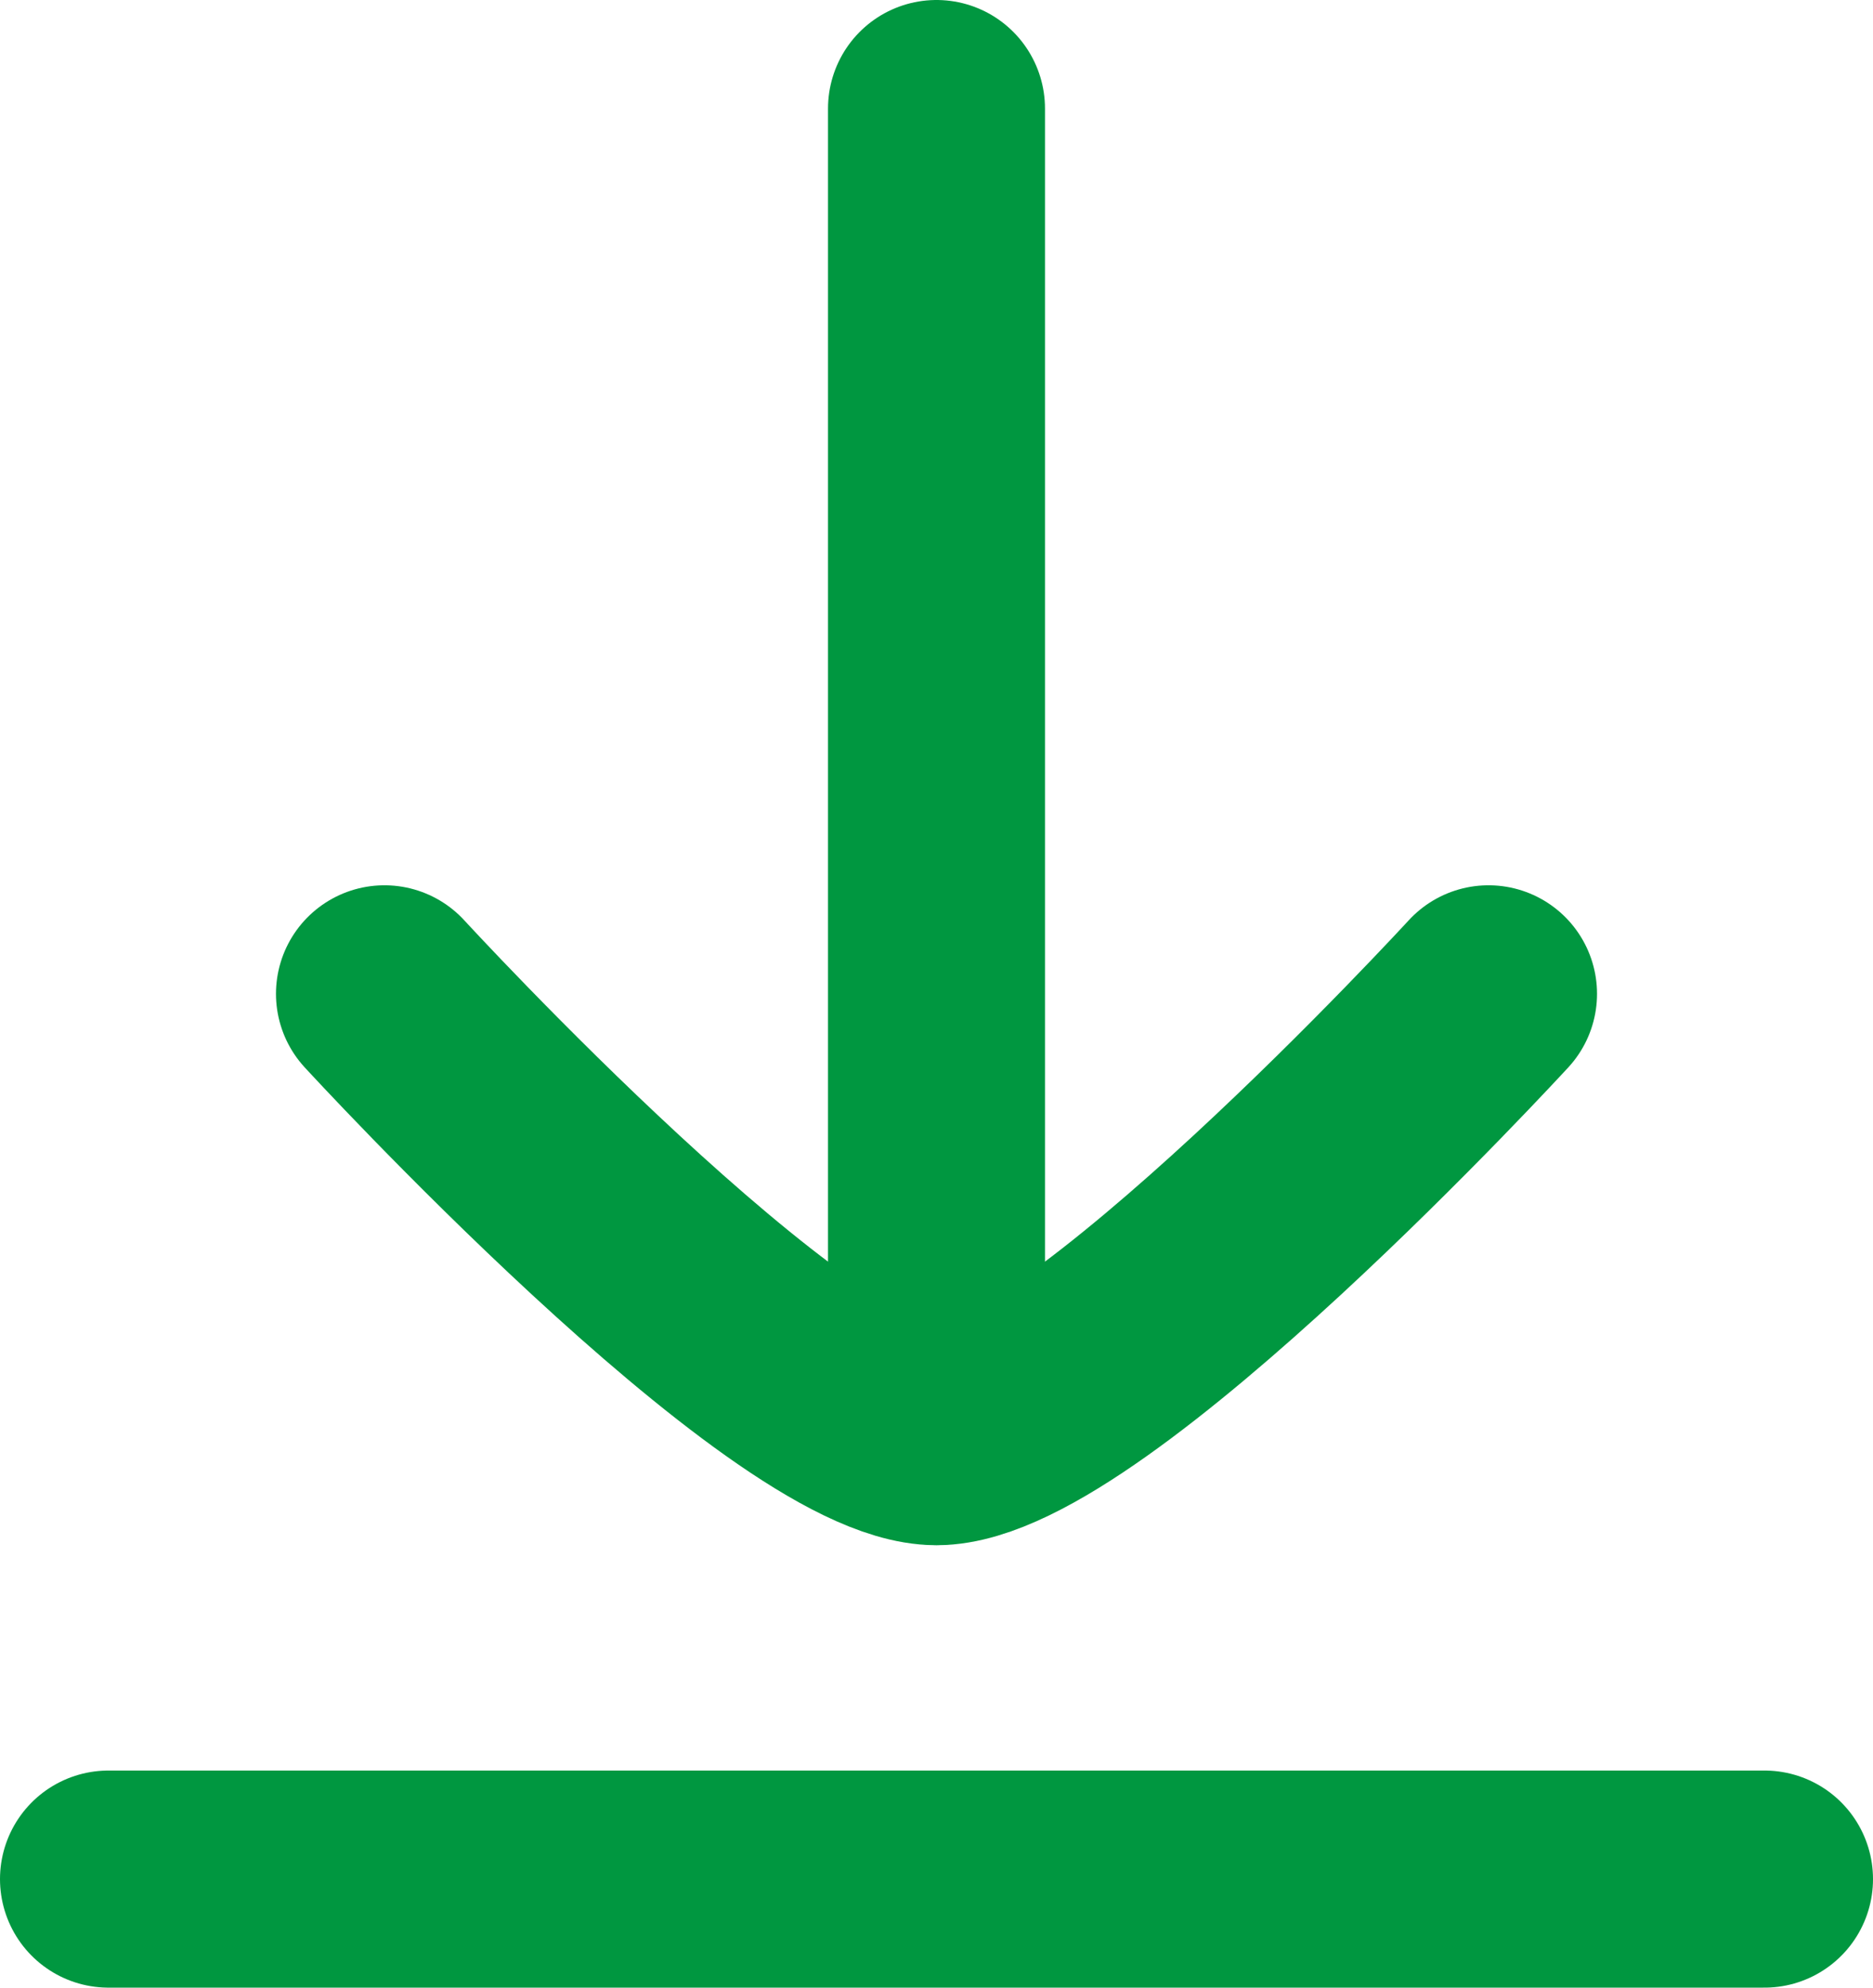
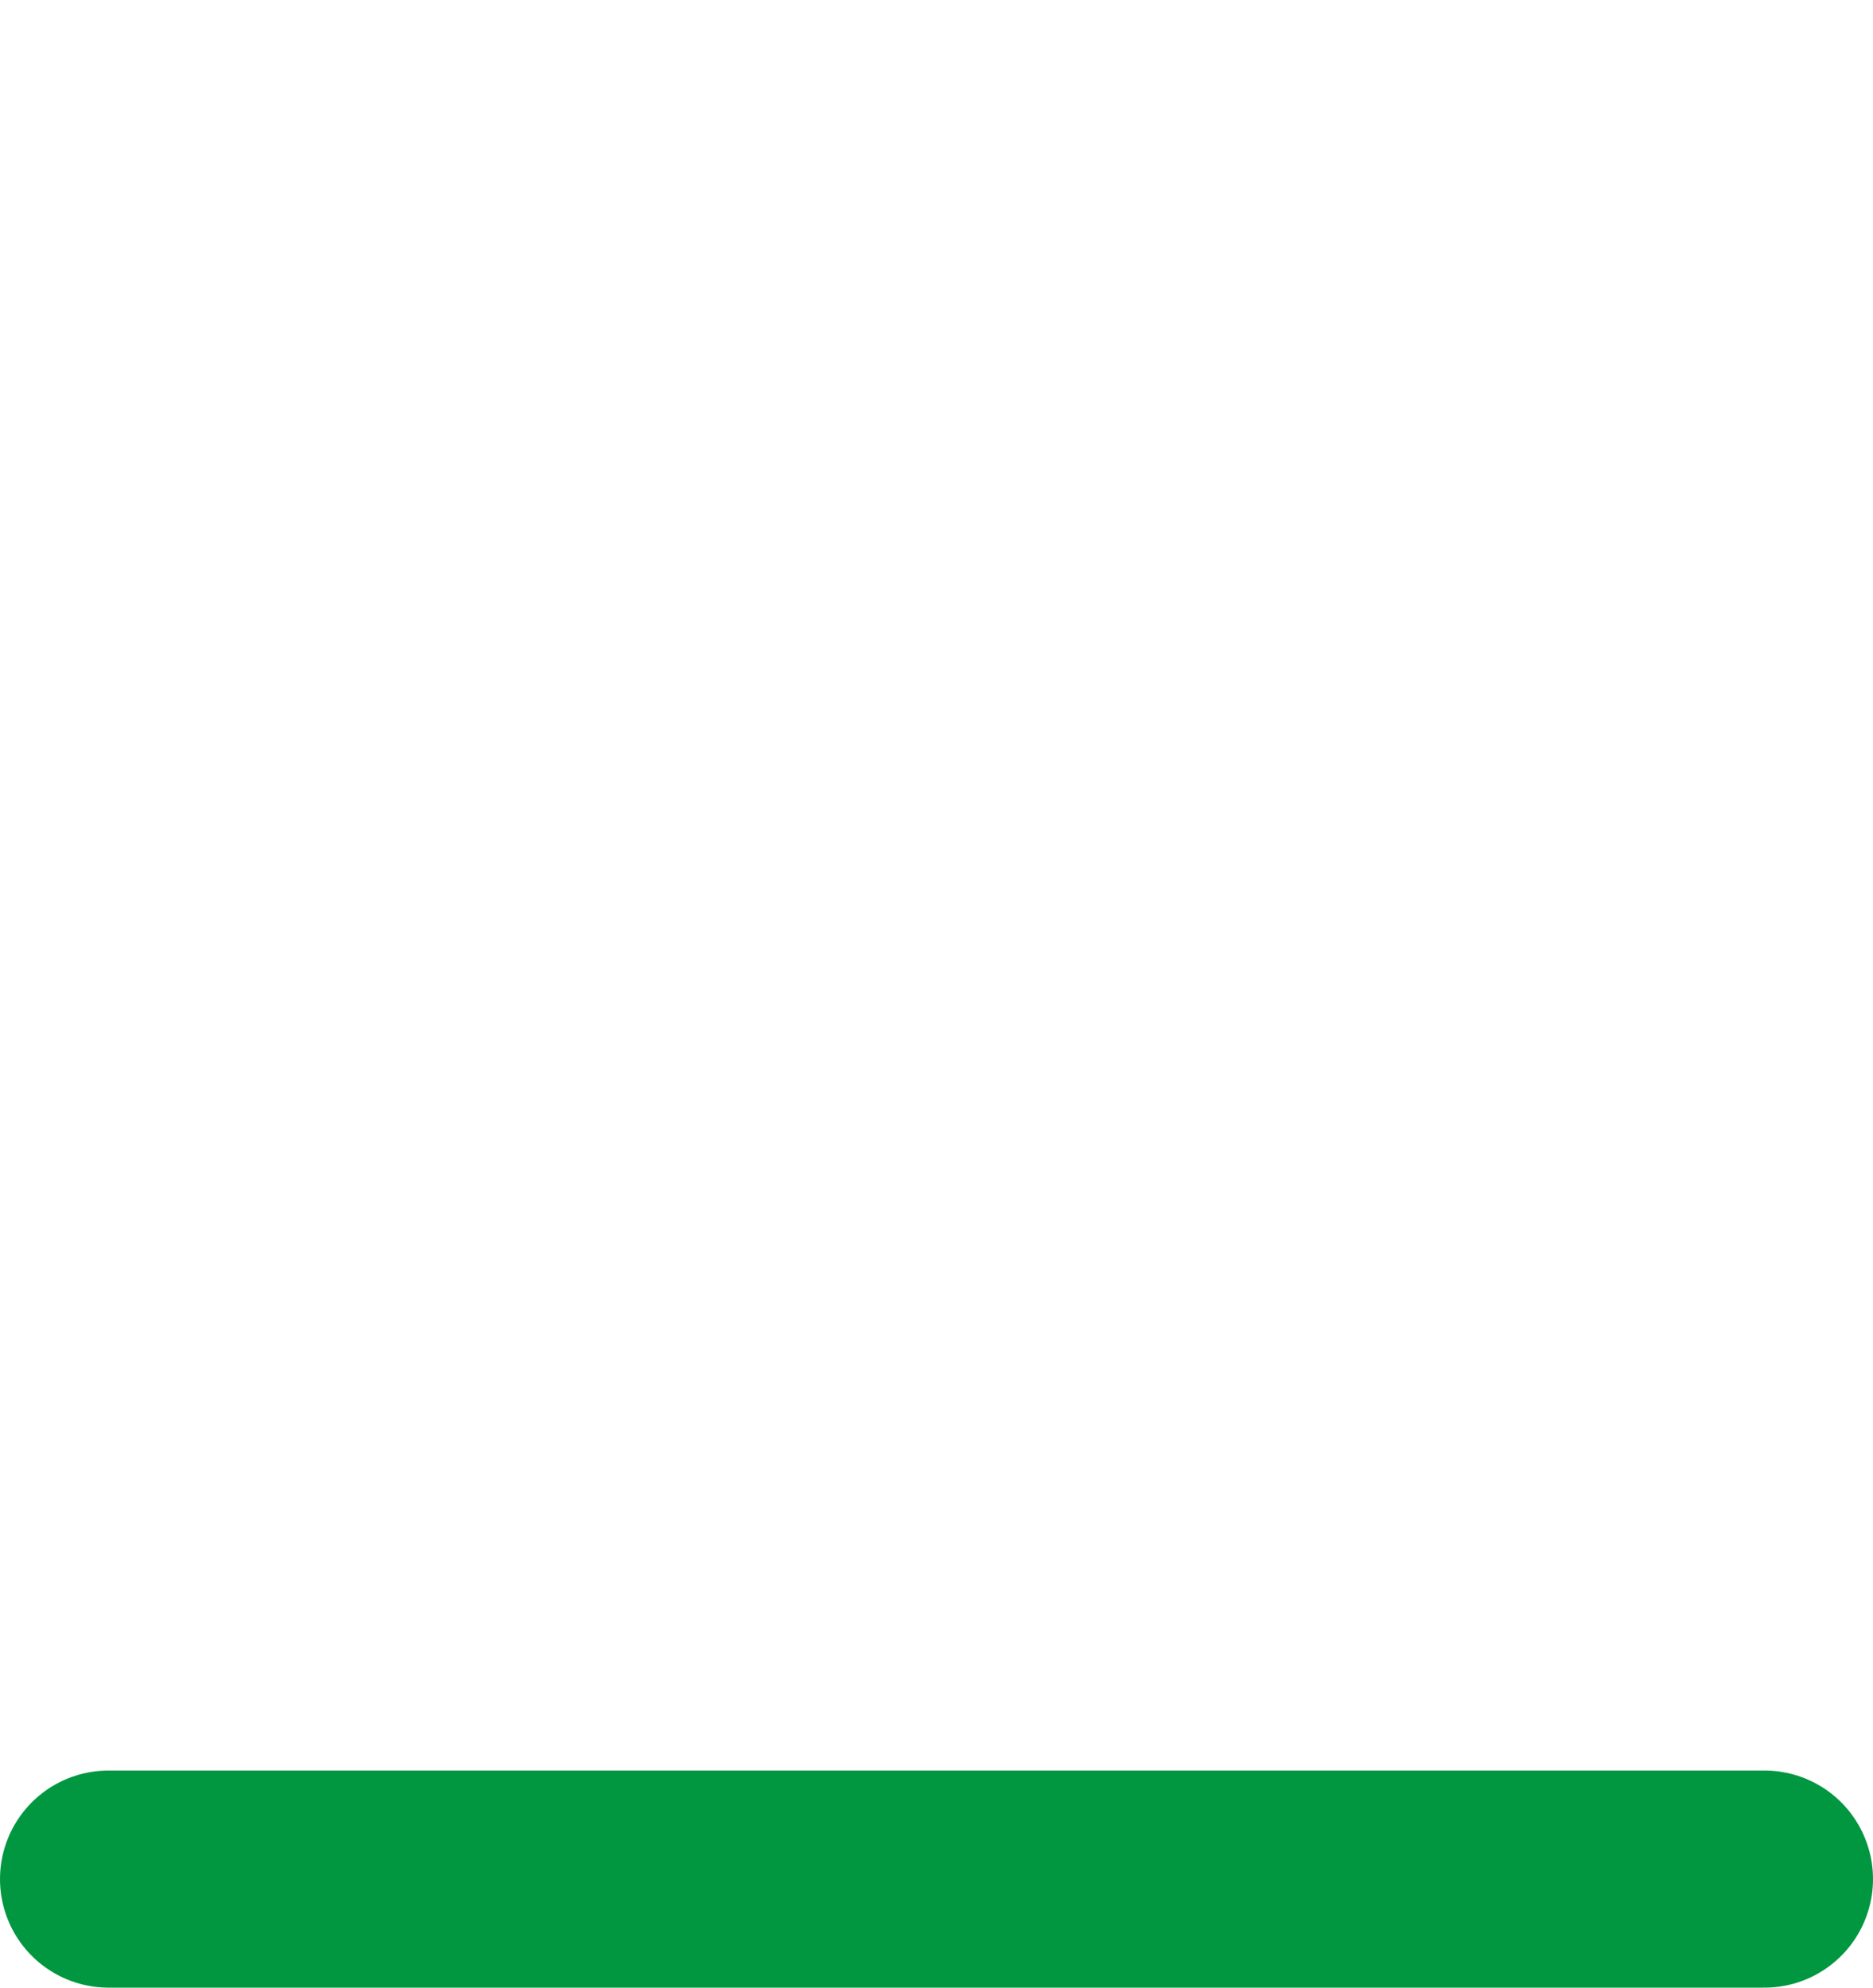
<svg xmlns="http://www.w3.org/2000/svg" width="21.582" height="22.89" viewBox="0 0 21.582 22.89">
  <g id="arrow-down-03-stroke-rounded" transform="translate(1.25 1.25)">
    <path id="Trazado_75290" data-name="Trazado 75290" d="M6,20H25.082" transform="translate(-6 0.39)" fill="none" stroke="#009740" stroke-linecap="round" stroke-width="2.5" />
-     <path id="Trazado_75291" data-name="Trazado 75291" d="M12,19.293V4" transform="translate(-2.459 -4)" fill="none" stroke="#009740" stroke-linecap="round" stroke-linejoin="round" stroke-width="2.5" />
-     <path id="Trazado_75292" data-name="Trazado 75292" d="M20.722,12s-4.685,5.1-6.361,5.1S8,12,8,12" transform="translate(-4.82 -1.805)" fill="none" stroke="#009740" stroke-linecap="round" stroke-linejoin="round" stroke-width="2.5" />
  </g>
</svg>